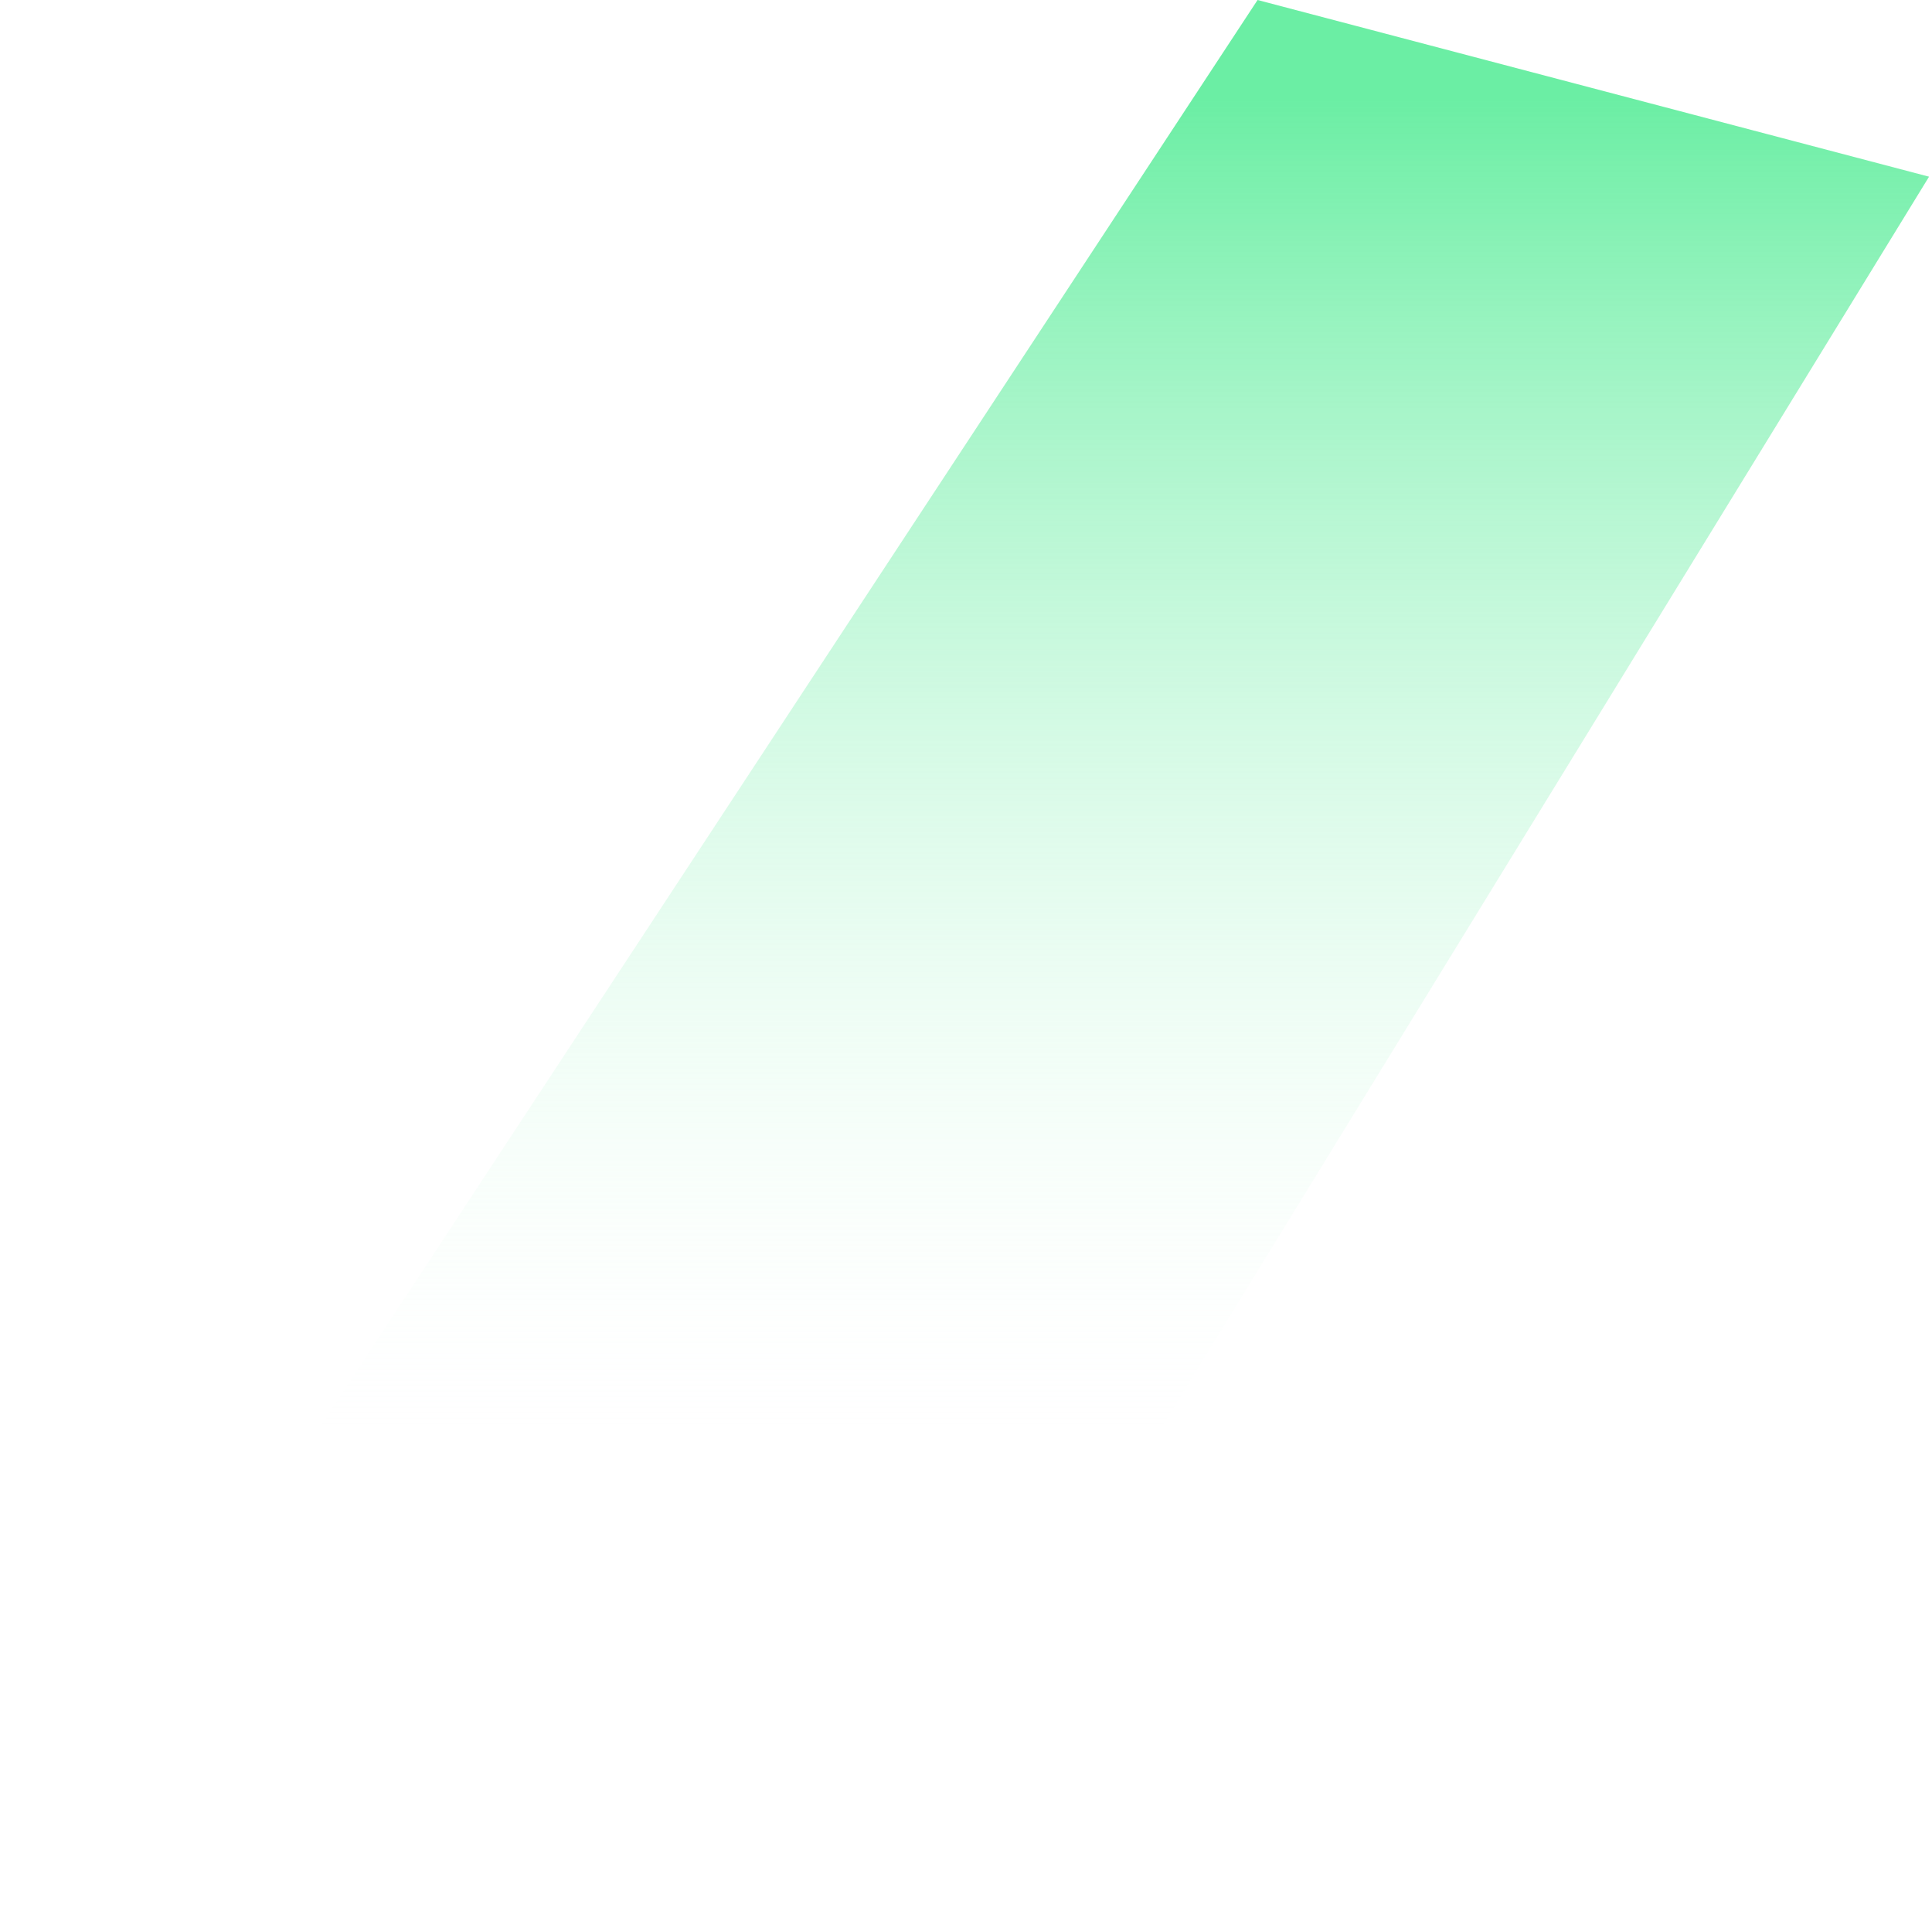
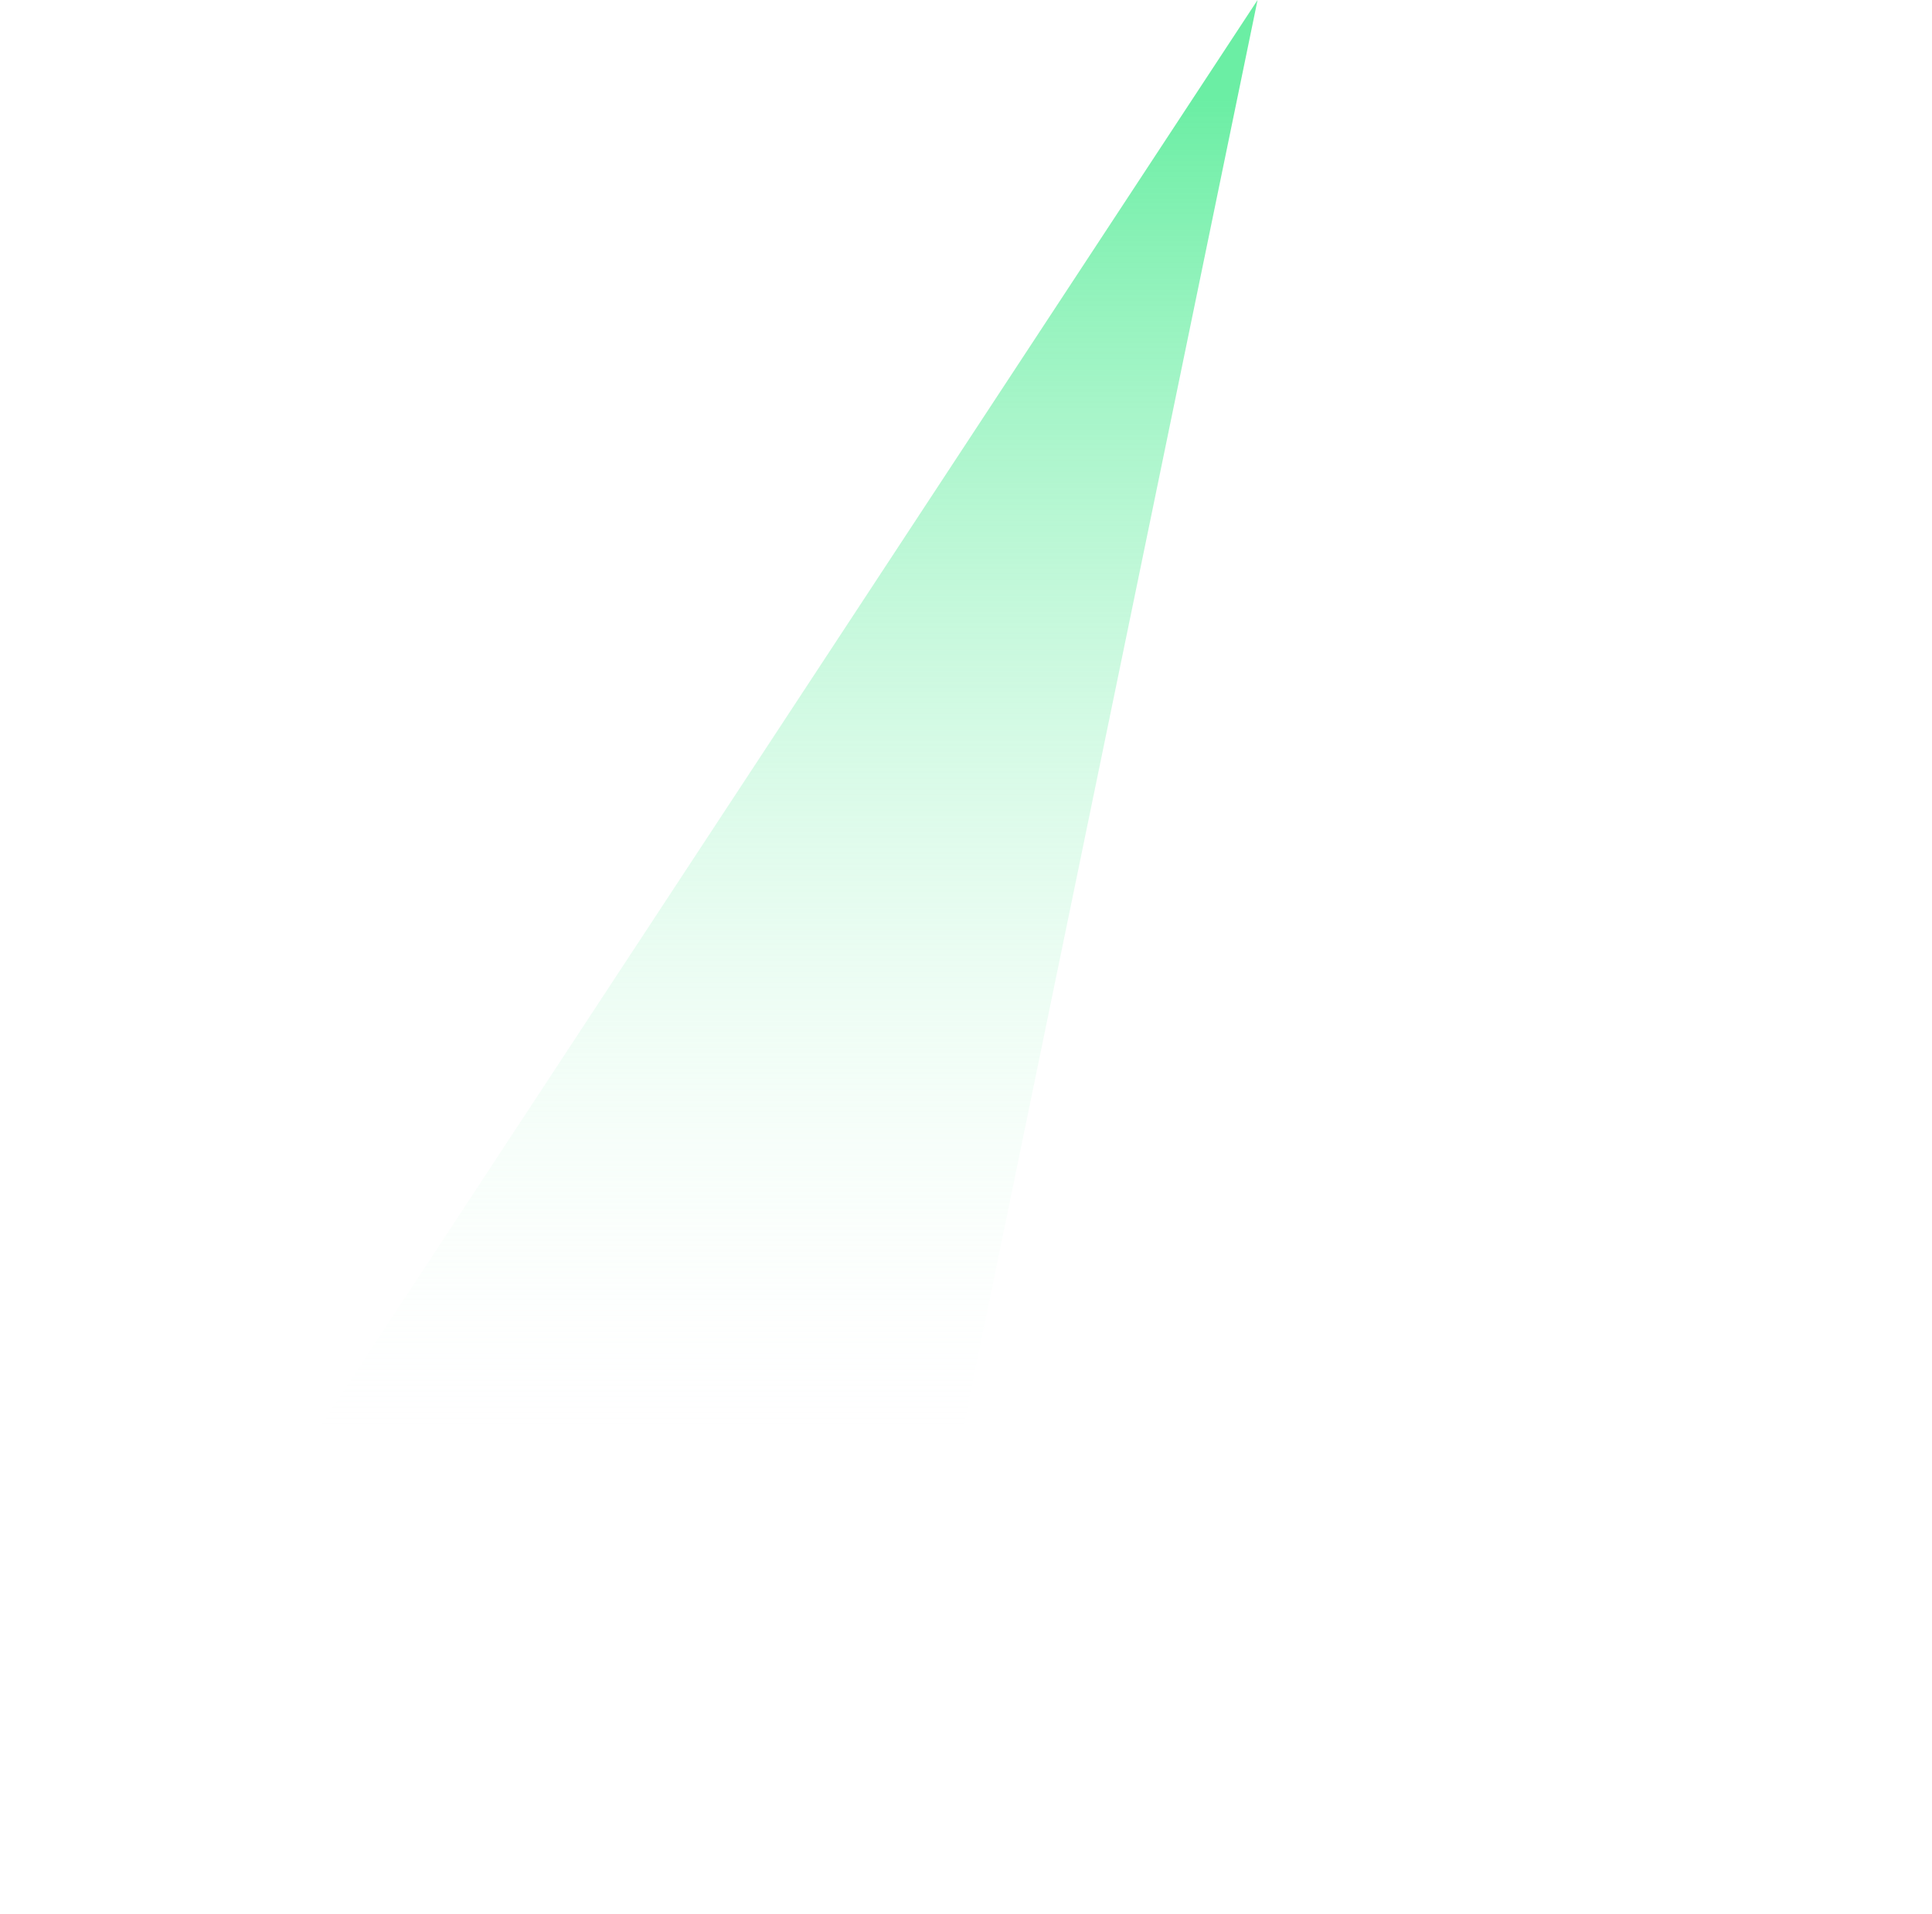
<svg xmlns="http://www.w3.org/2000/svg" width="328" height="325" viewBox="0 0 328 325" fill="none">
-   <path d="M213.5 0L327.5 30L146.5 325H0L213.5 0Z" fill="url(#paint0_linear_5_233)" />
+   <path d="M213.5 0L146.5 325H0L213.5 0Z" fill="url(#paint0_linear_5_233)" />
  <defs>
    <linearGradient id="paint0_linear_5_233" x1="255.919" y1="16.773" x2="255.919" y2="249.49" gradientUnits="userSpaceOnUse">
      <stop stop-color="#6BEEA4" />
      <stop offset="1" stop-color="white" stop-opacity="0" />
    </linearGradient>
  </defs>
</svg>